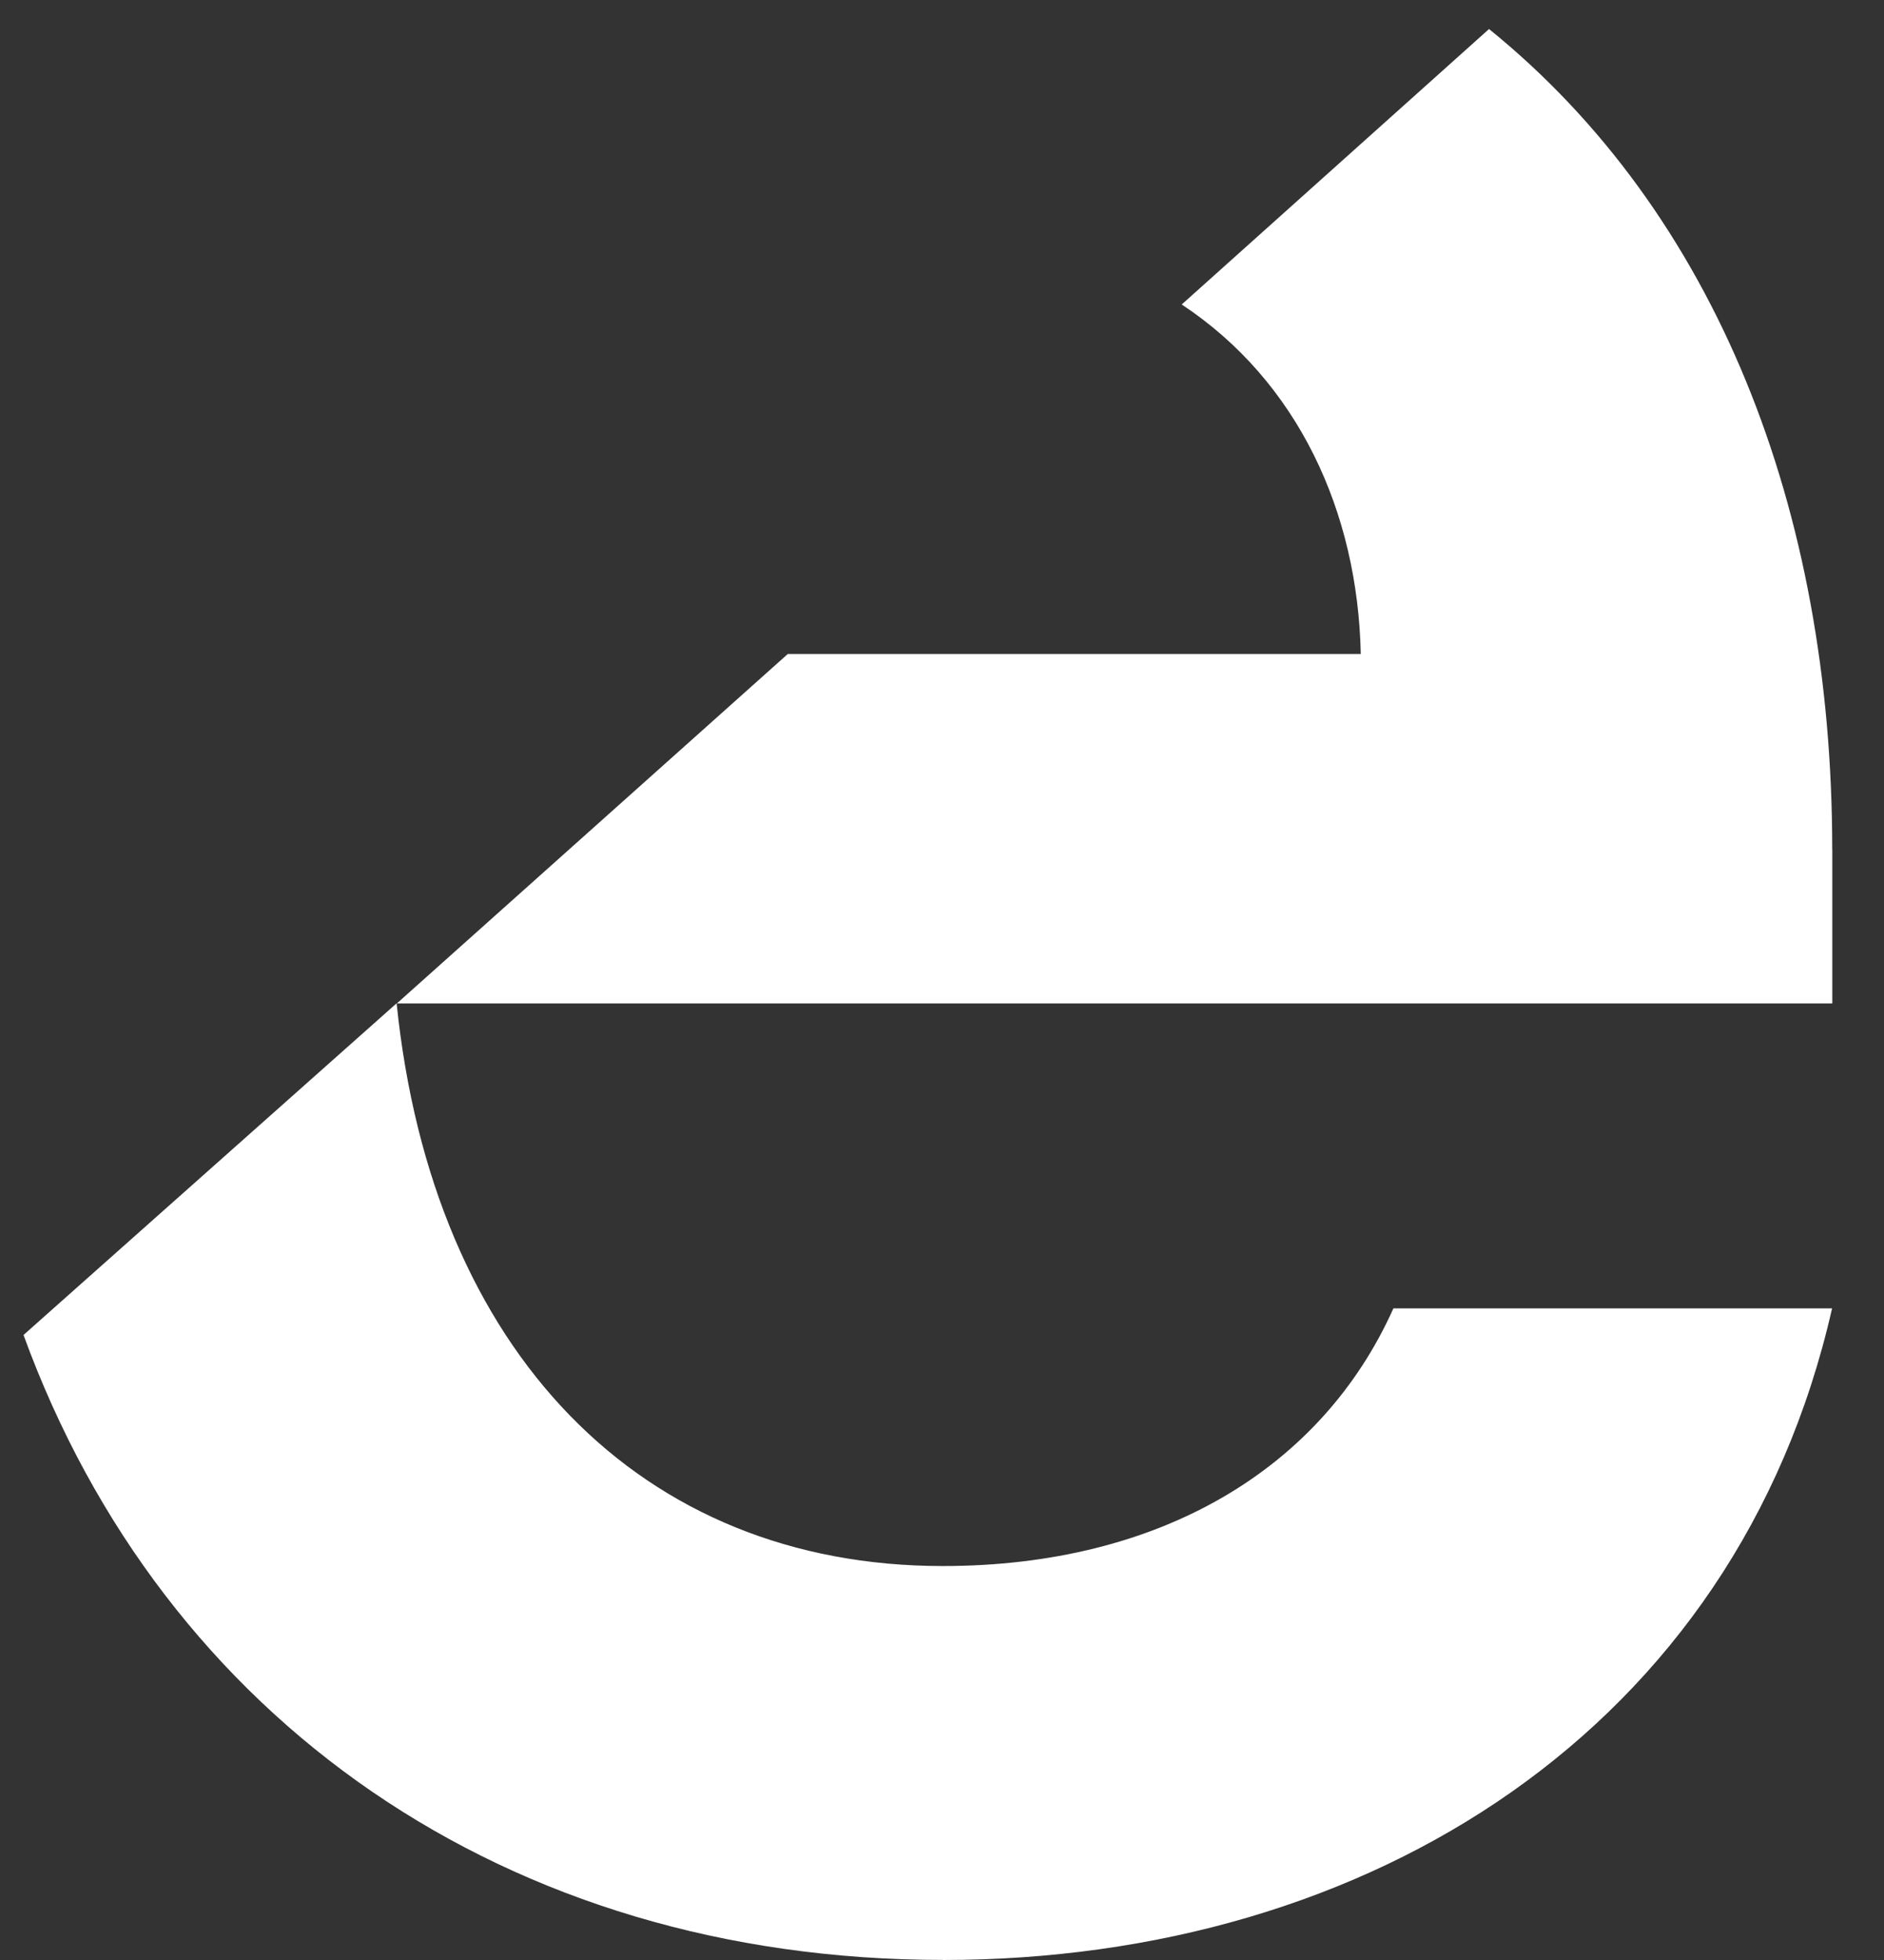
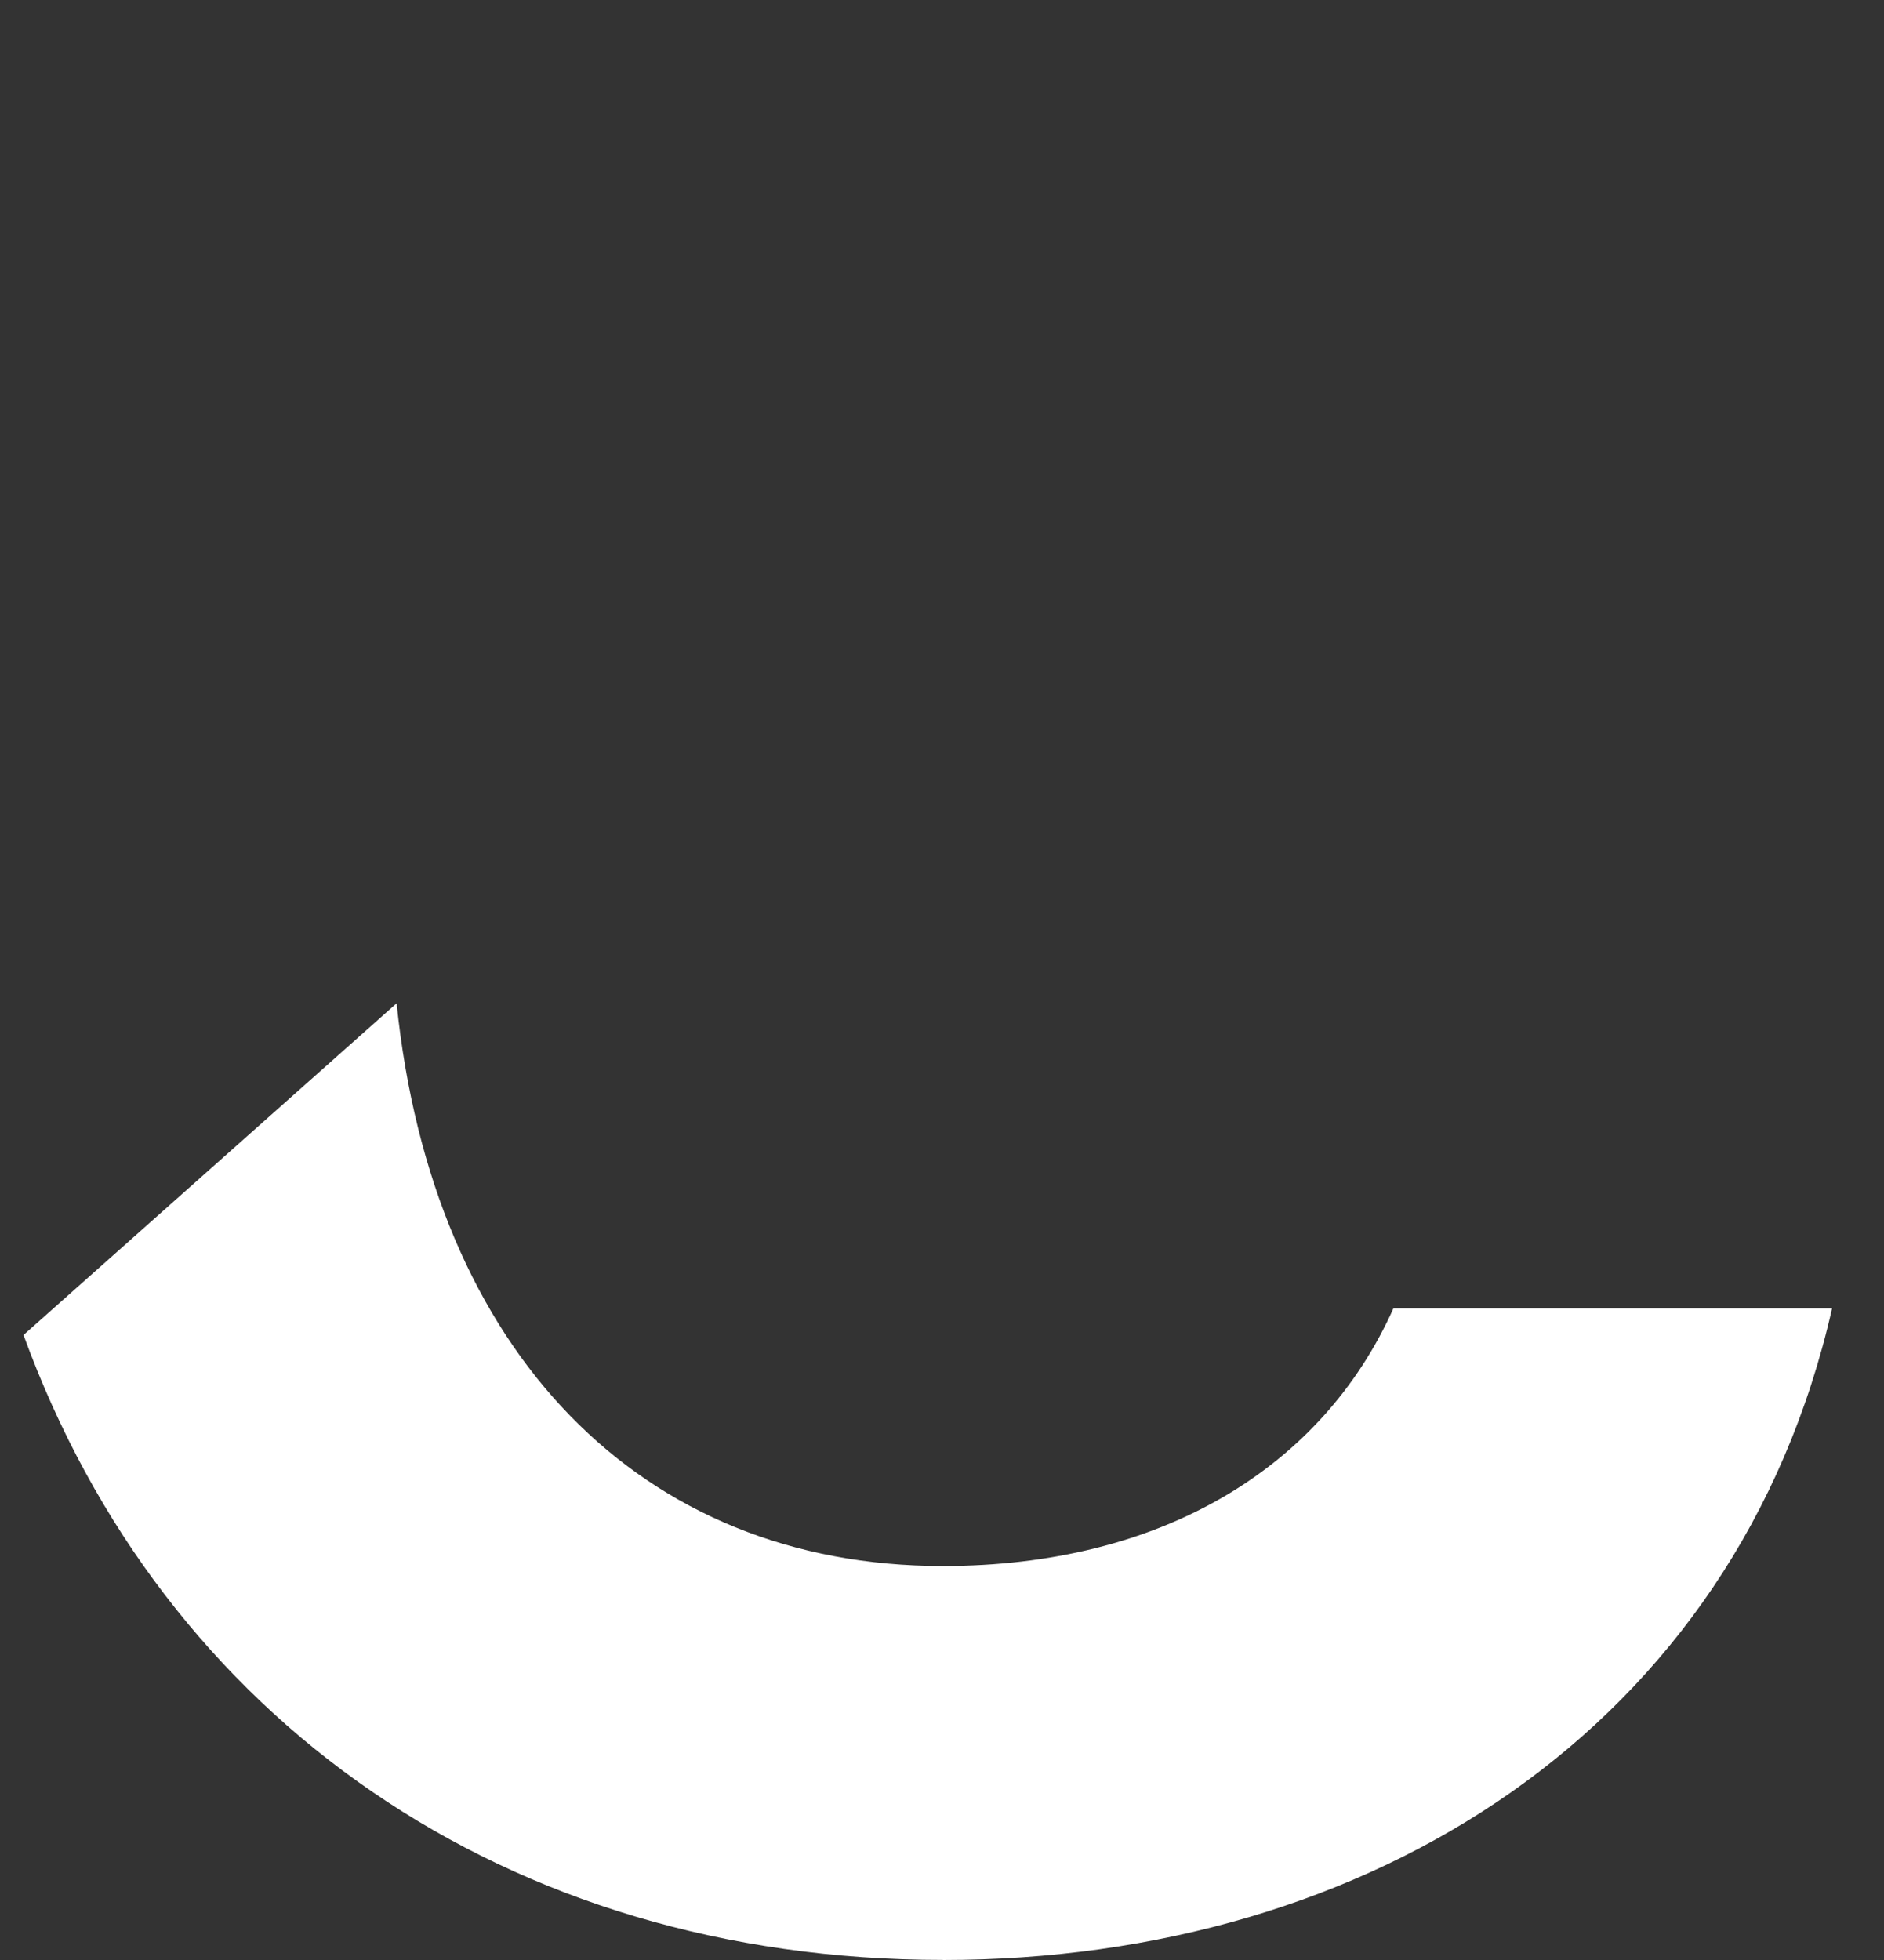
<svg xmlns="http://www.w3.org/2000/svg" width="25" height="26" viewBox="0 0 25 26" fill="none">
  <rect x="0" y="0" width="25" height="26" fill="#333333" stroke="none" />
-   <path d="M24.313 11.268C24.313 6.75 22.769 2.822 19.759 0.385L15.681 4.039C17.224 5.06 18.017 6.789 18.057 8.675L10.454 8.675L5.266 13.311L24.314 13.311L24.314 11.268H24.313Z" fill="white" />
  <path d="M12.51 26C18.173 26 23.044 22.935 24.311 17.356L18.49 17.356C17.539 19.478 15.401 20.774 12.51 20.774C8.511 20.774 5.738 17.945 5.263 13.309L0.312 17.709C2.173 22.816 6.728 25.999 12.51 25.999V26Z" fill="white" />
</svg>